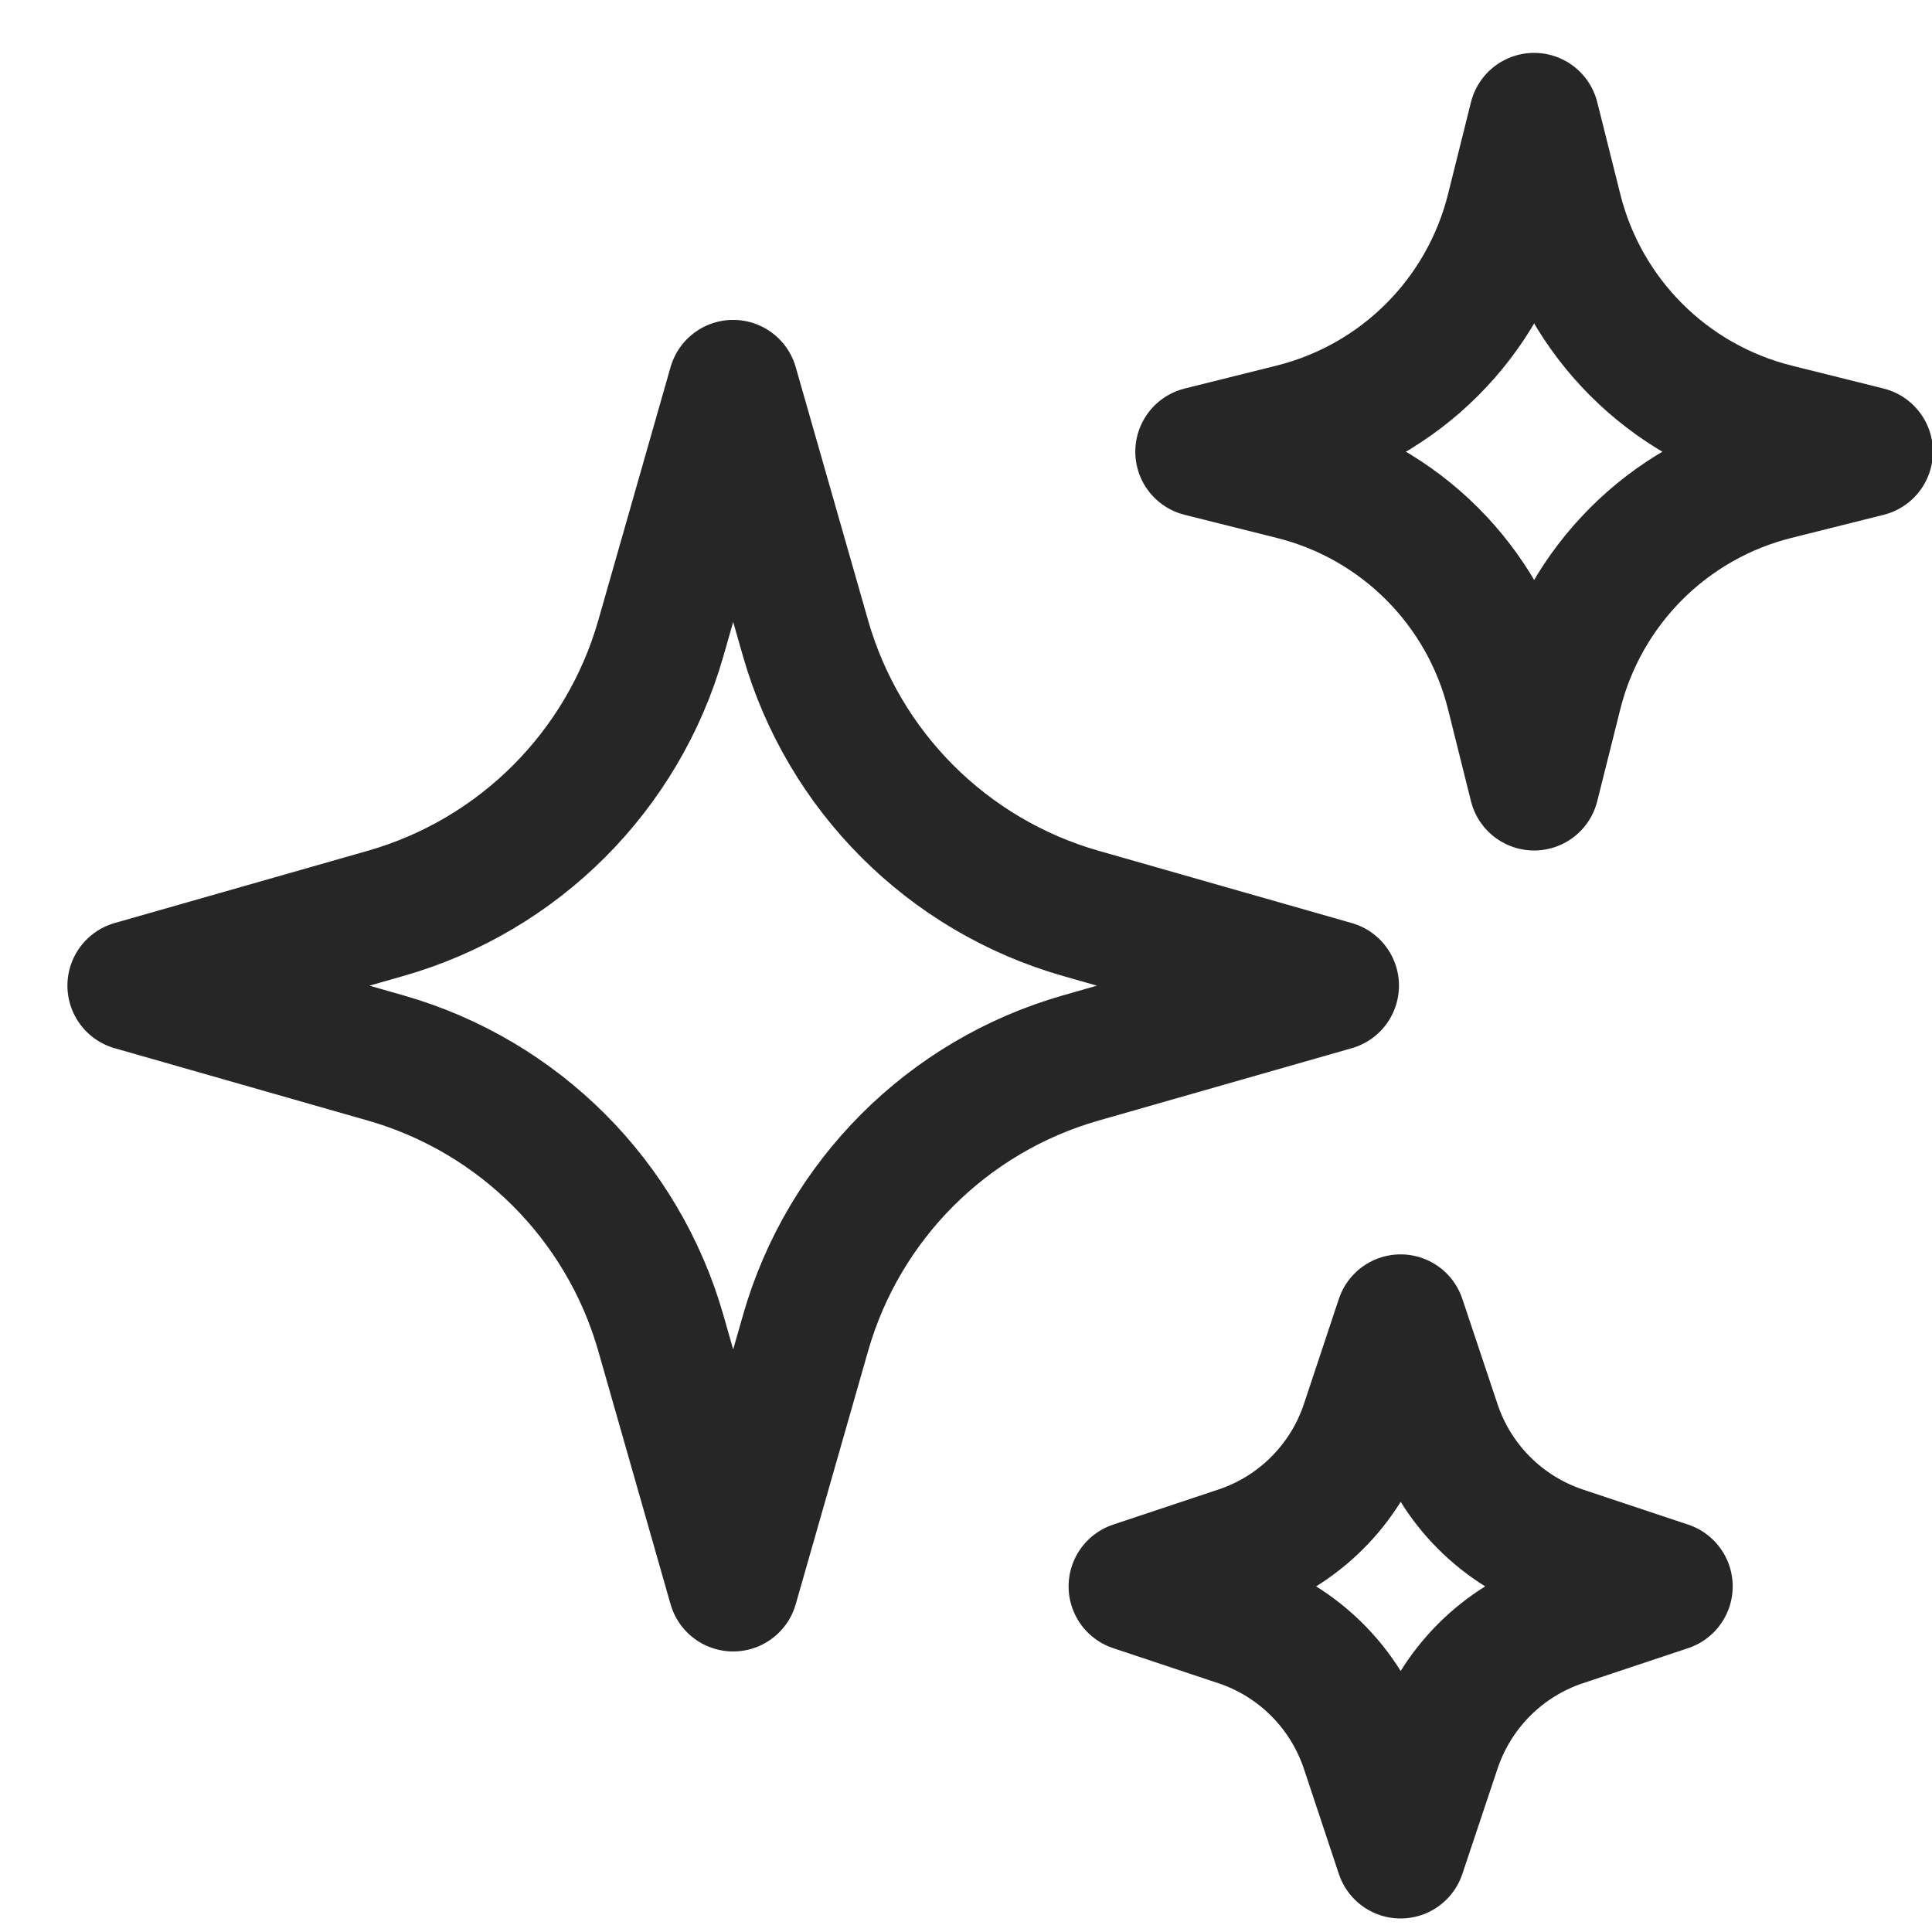
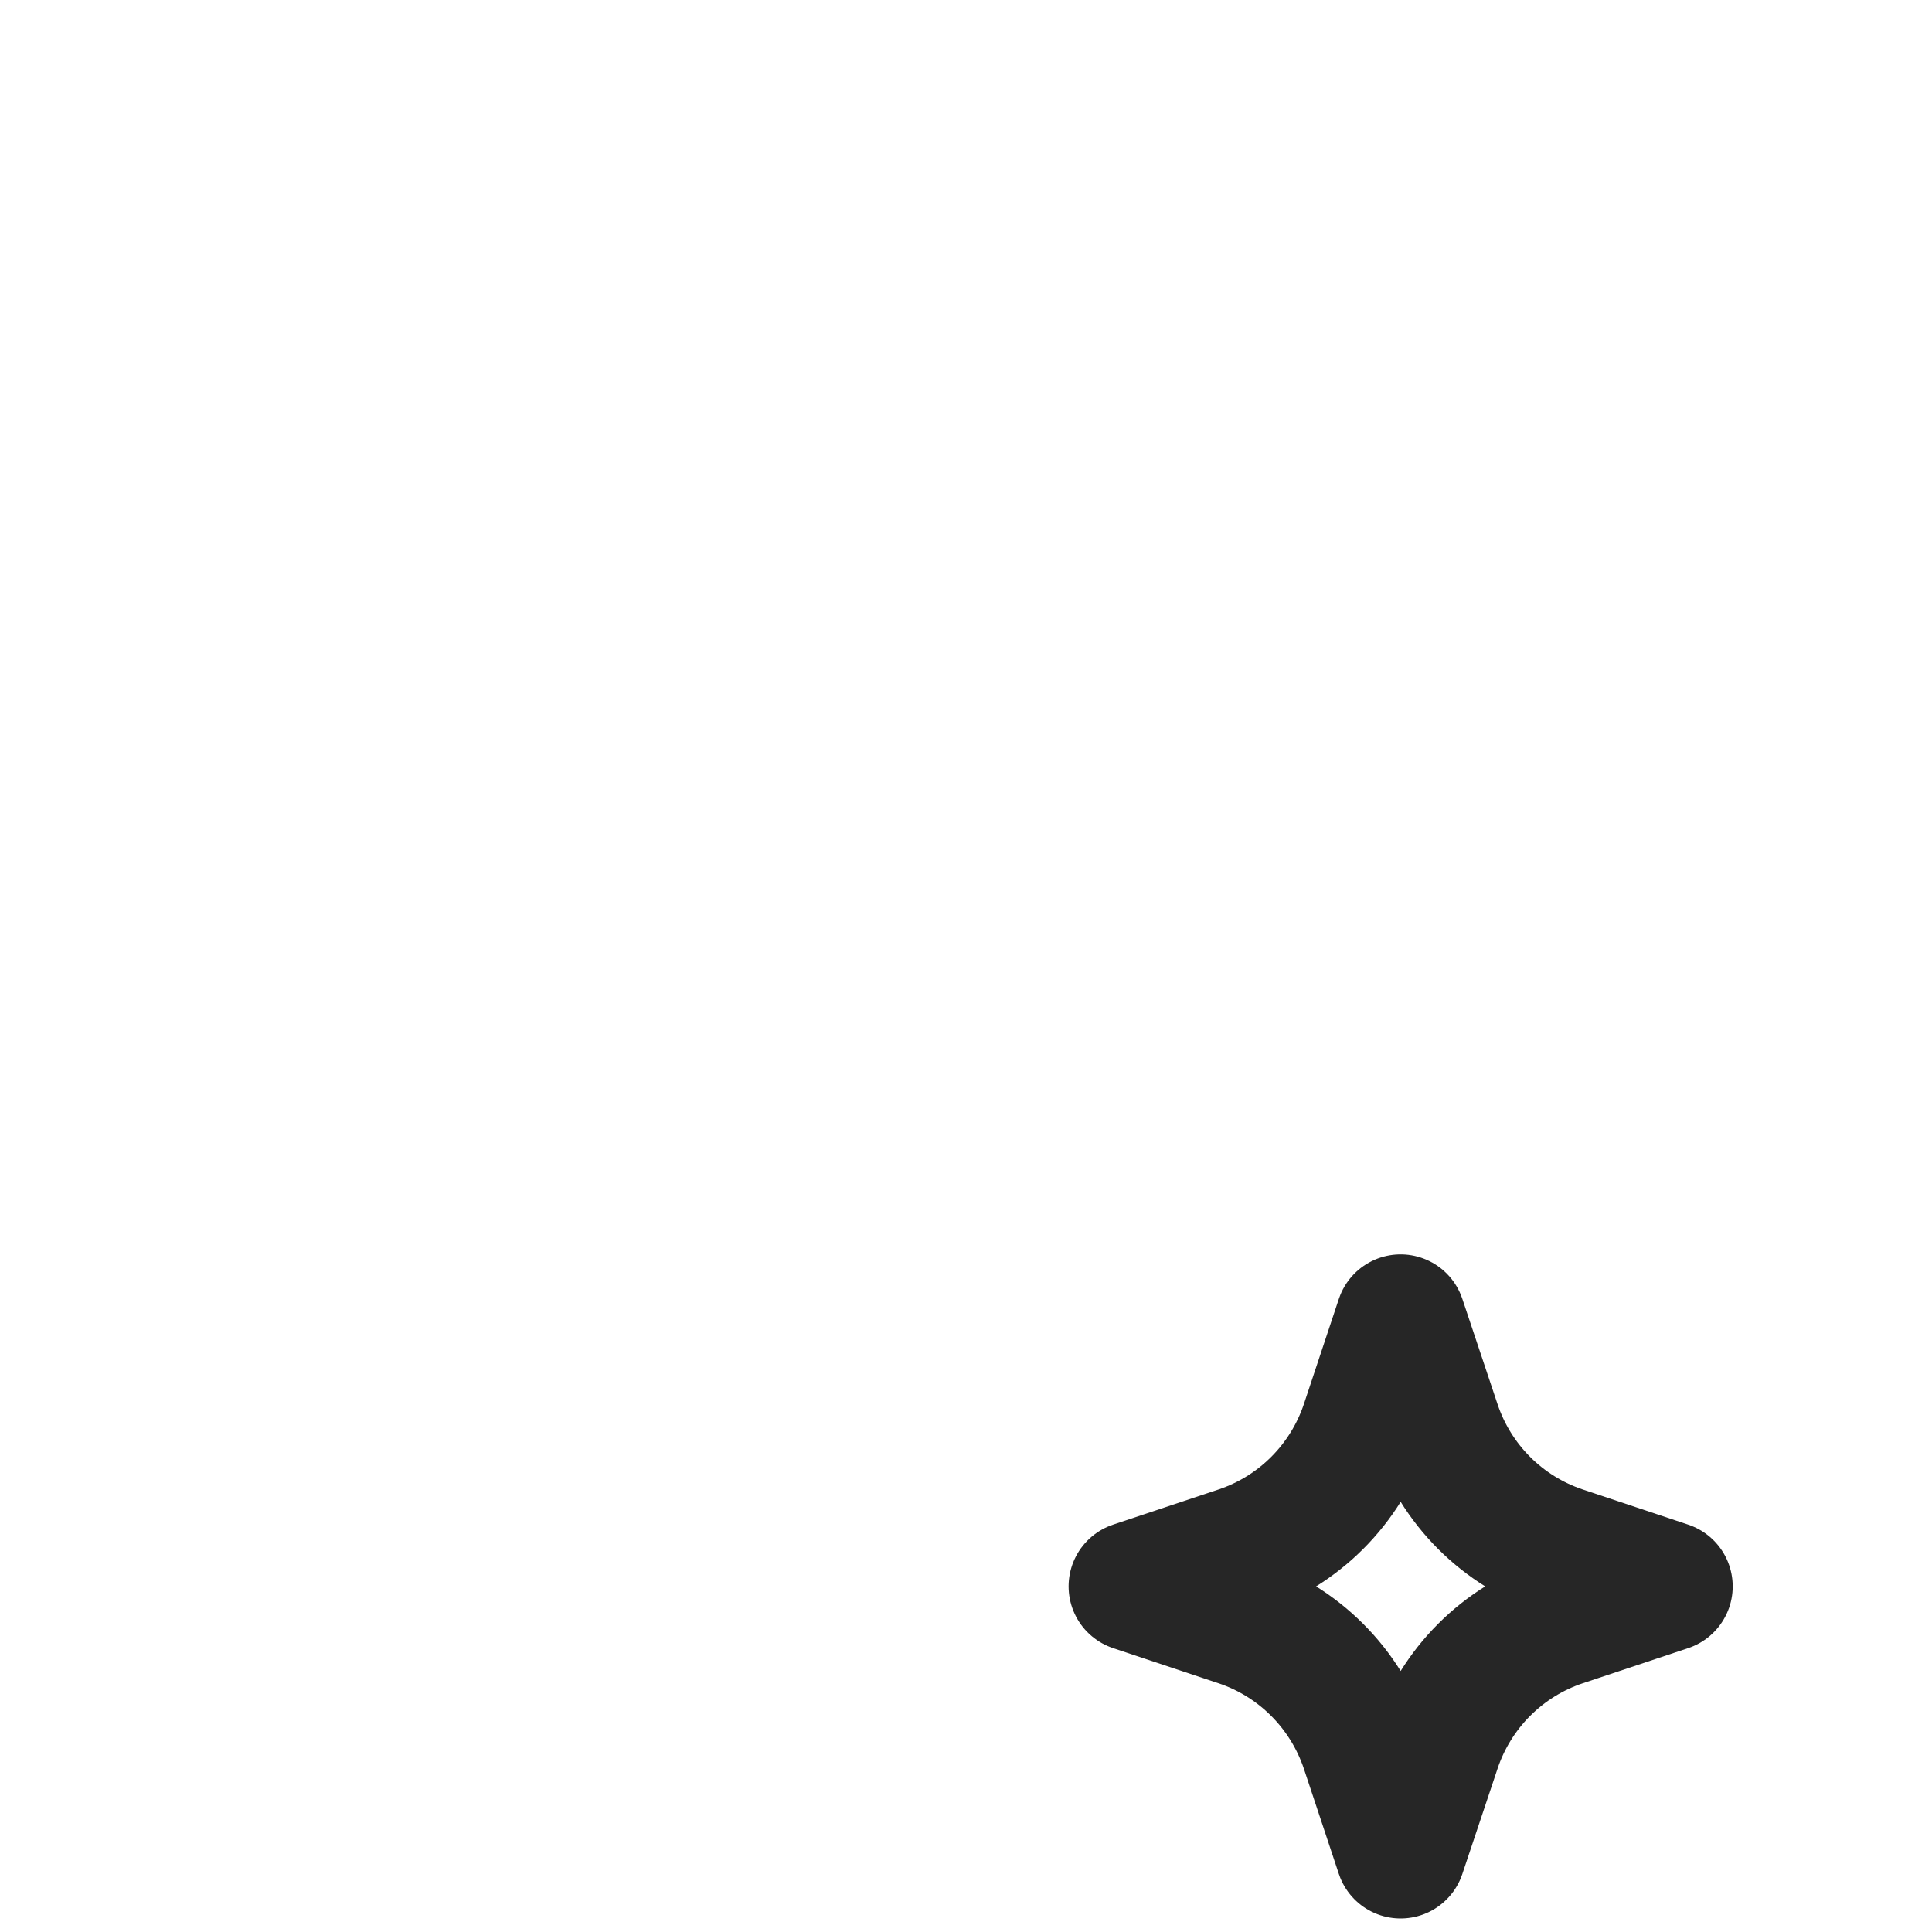
<svg xmlns="http://www.w3.org/2000/svg" viewBox="0 0 19 19" fill="none">
-   <path d="M7.922 13.11L7.21 15.601L6.499 13.11C6.125 11.802 5.102 10.779 3.794 10.405L1.303 9.693L3.794 8.982C5.102 8.608 6.125 7.585 6.499 6.277L7.21 3.786L7.922 6.277C8.296 7.585 9.319 8.608 10.627 8.982L13.118 9.693L10.627 10.405C9.319 10.779 8.296 11.802 7.922 13.11Z" stroke="#262626" stroke-width="1.28" stroke-linecap="round" stroke-linejoin="round" />
-   <path d="M15.314 6.818L15.087 7.724L14.861 6.818C14.596 5.76 13.77 4.933 12.711 4.669L11.805 4.442L12.711 4.216C13.77 3.951 14.596 3.125 14.861 2.066L15.087 1.16L15.314 2.066C15.579 3.125 16.405 3.951 17.463 4.216L18.369 4.442L17.463 4.669C16.405 4.933 15.579 5.76 15.314 6.818Z" stroke="#262626" stroke-width="1.28" stroke-linecap="round" stroke-linejoin="round" />
  <path d="M14.12 17.192L13.774 18.227L13.43 17.192C13.233 16.604 12.772 16.142 12.184 15.946L11.149 15.601L12.184 15.256C12.772 15.06 13.233 14.599 13.43 14.011L13.774 12.976L14.12 14.011C14.316 14.599 14.777 15.06 15.365 15.256L16.4 15.601L15.365 15.946C14.777 16.142 14.316 16.604 14.12 17.192Z" stroke="#262626" stroke-width="1.28" stroke-linecap="round" stroke-linejoin="round" />
</svg>